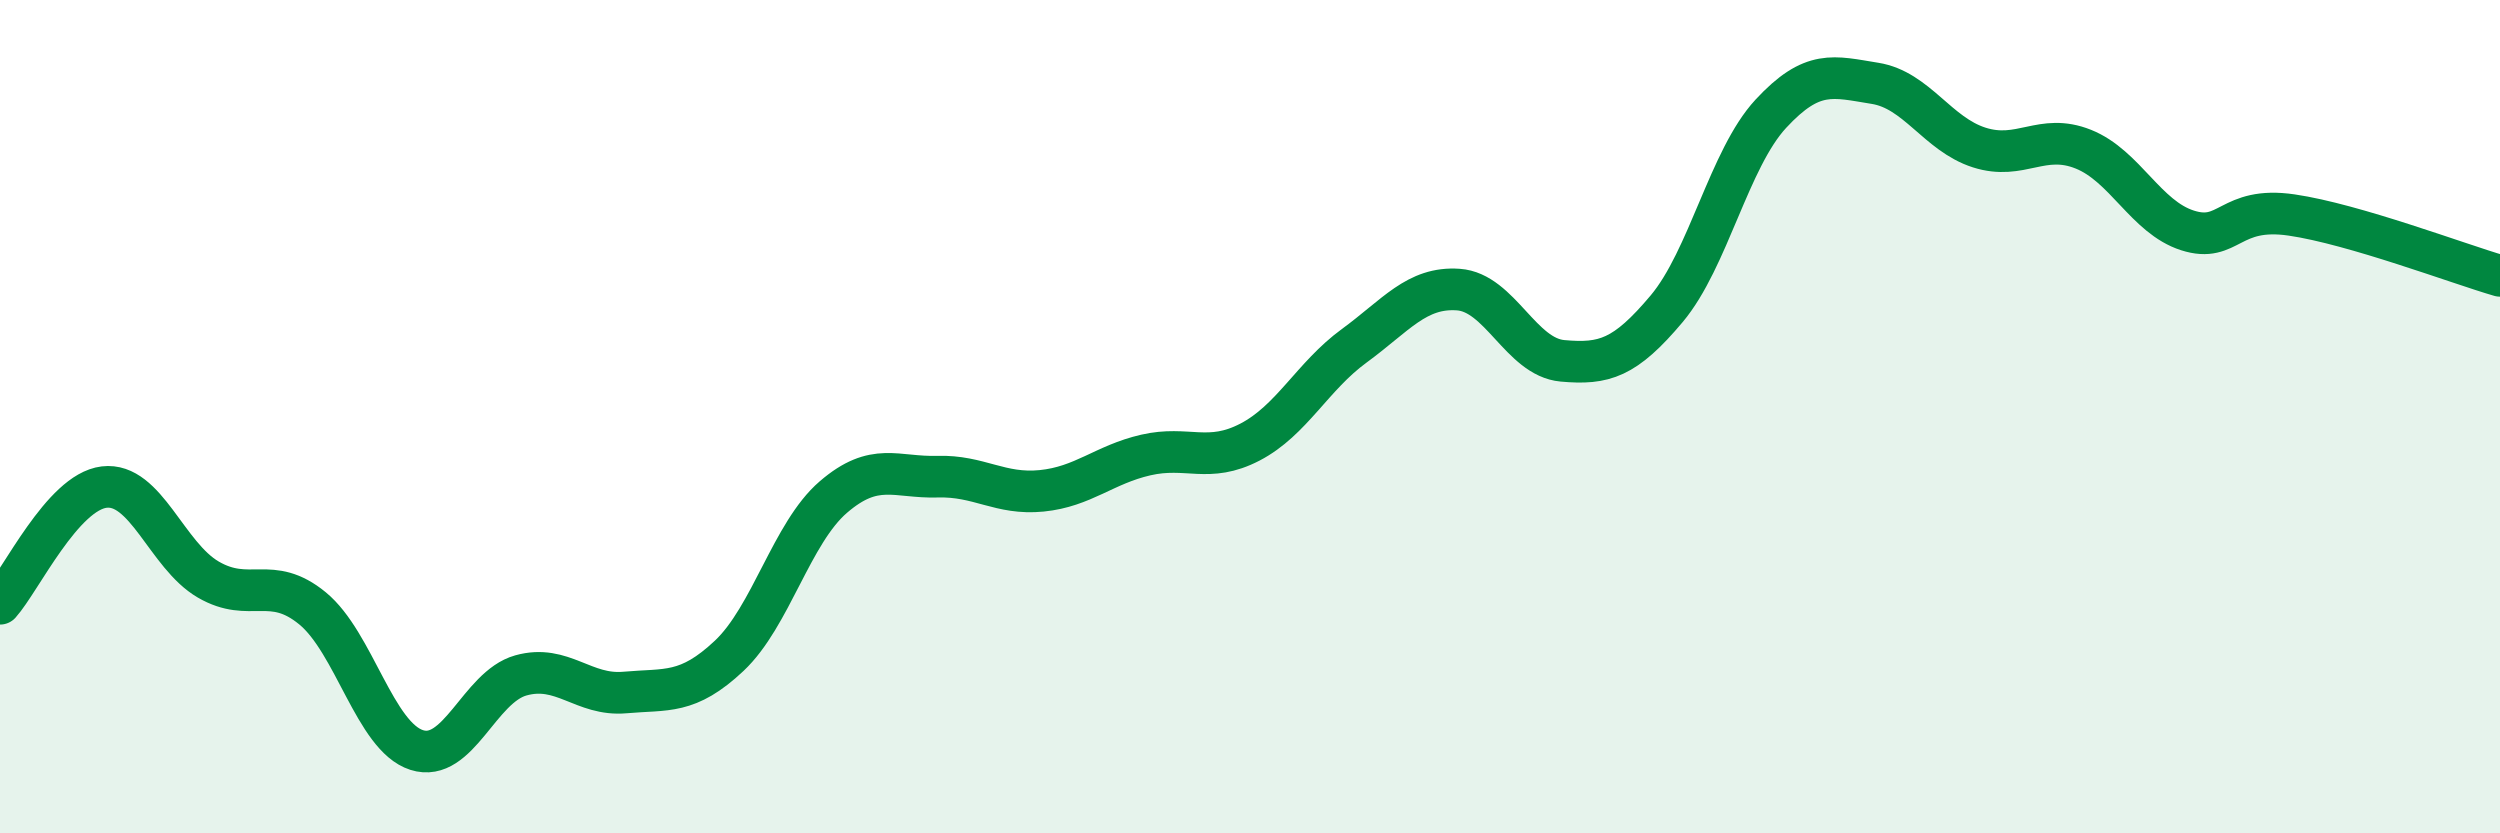
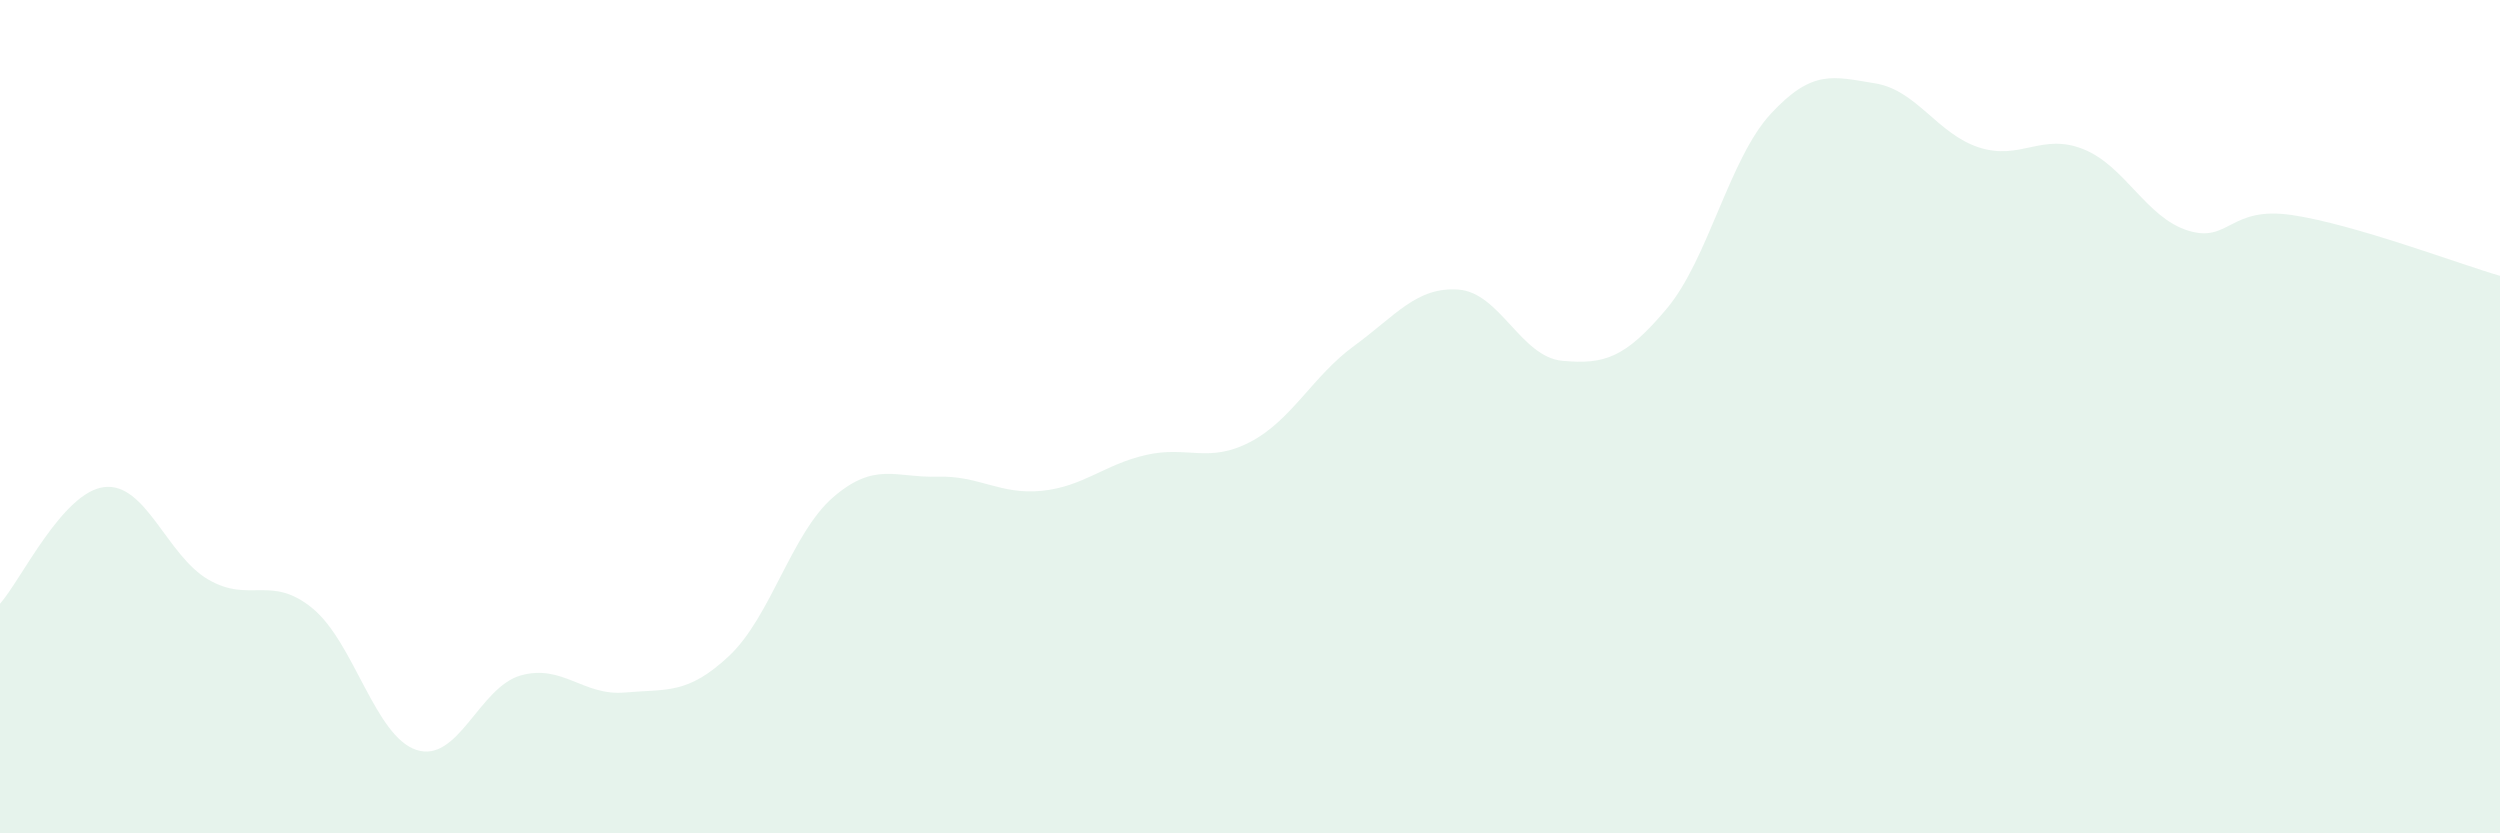
<svg xmlns="http://www.w3.org/2000/svg" width="60" height="20" viewBox="0 0 60 20">
  <path d="M 0,14.49 C 0.5,13.93 1.5,11.81 2.5,11.69 C 3.5,11.57 4,13.33 5,13.91 C 6,14.49 6.5,13.78 7.5,14.6 C 8.5,15.42 9,17.68 10,18 C 11,18.32 11.5,16.49 12.5,16.21 C 13.5,15.93 14,16.71 15,16.62 C 16,16.53 16.5,16.68 17.5,15.74 C 18.5,14.8 19,12.79 20,11.93 C 21,11.07 21.5,11.47 22.5,11.44 C 23.5,11.41 24,11.88 25,11.78 C 26,11.68 26.5,11.15 27.5,10.92 C 28.5,10.69 29,11.13 30,10.61 C 31,10.09 31.5,9.03 32.5,8.3 C 33.5,7.57 34,6.88 35,6.95 C 36,7.02 36.5,8.57 37.5,8.66 C 38.5,8.75 39,8.6 40,7.41 C 41,6.22 41.5,3.81 42.5,2.73 C 43.5,1.65 44,1.84 45,2 C 46,2.16 46.5,3.22 47.5,3.54 C 48.5,3.86 49,3.18 50,3.58 C 51,3.98 51.5,5.21 52.5,5.53 C 53.5,5.85 53.5,4.94 55,5.16 C 56.5,5.38 59,6.33 60,6.62L60 20L0 20Z" fill="#008740" opacity="0.1" stroke-linecap="round" stroke-linejoin="round" />
-   <path d="M 0,14.49 C 0.5,13.93 1.5,11.81 2.5,11.69 C 3.5,11.57 4,13.33 5,13.91 C 6,14.49 6.5,13.78 7.5,14.6 C 8.5,15.42 9,17.68 10,18 C 11,18.32 11.5,16.49 12.5,16.21 C 13.5,15.93 14,16.71 15,16.62 C 16,16.53 16.5,16.68 17.5,15.74 C 18.5,14.8 19,12.79 20,11.93 C 21,11.07 21.5,11.47 22.5,11.44 C 23.5,11.41 24,11.88 25,11.78 C 26,11.68 26.5,11.15 27.5,10.92 C 28.5,10.69 29,11.13 30,10.61 C 31,10.09 31.5,9.03 32.5,8.3 C 33.5,7.57 34,6.88 35,6.95 C 36,7.02 36.5,8.57 37.5,8.66 C 38.5,8.75 39,8.6 40,7.41 C 41,6.22 41.5,3.81 42.5,2.73 C 43.5,1.65 44,1.84 45,2 C 46,2.16 46.5,3.22 47.5,3.54 C 48.5,3.86 49,3.18 50,3.58 C 51,3.98 51.5,5.21 52.5,5.53 C 53.5,5.85 53.5,4.94 55,5.16 C 56.5,5.38 59,6.33 60,6.62" stroke="#008740" stroke-width="1" fill="none" stroke-linecap="round" stroke-linejoin="round" />
</svg>